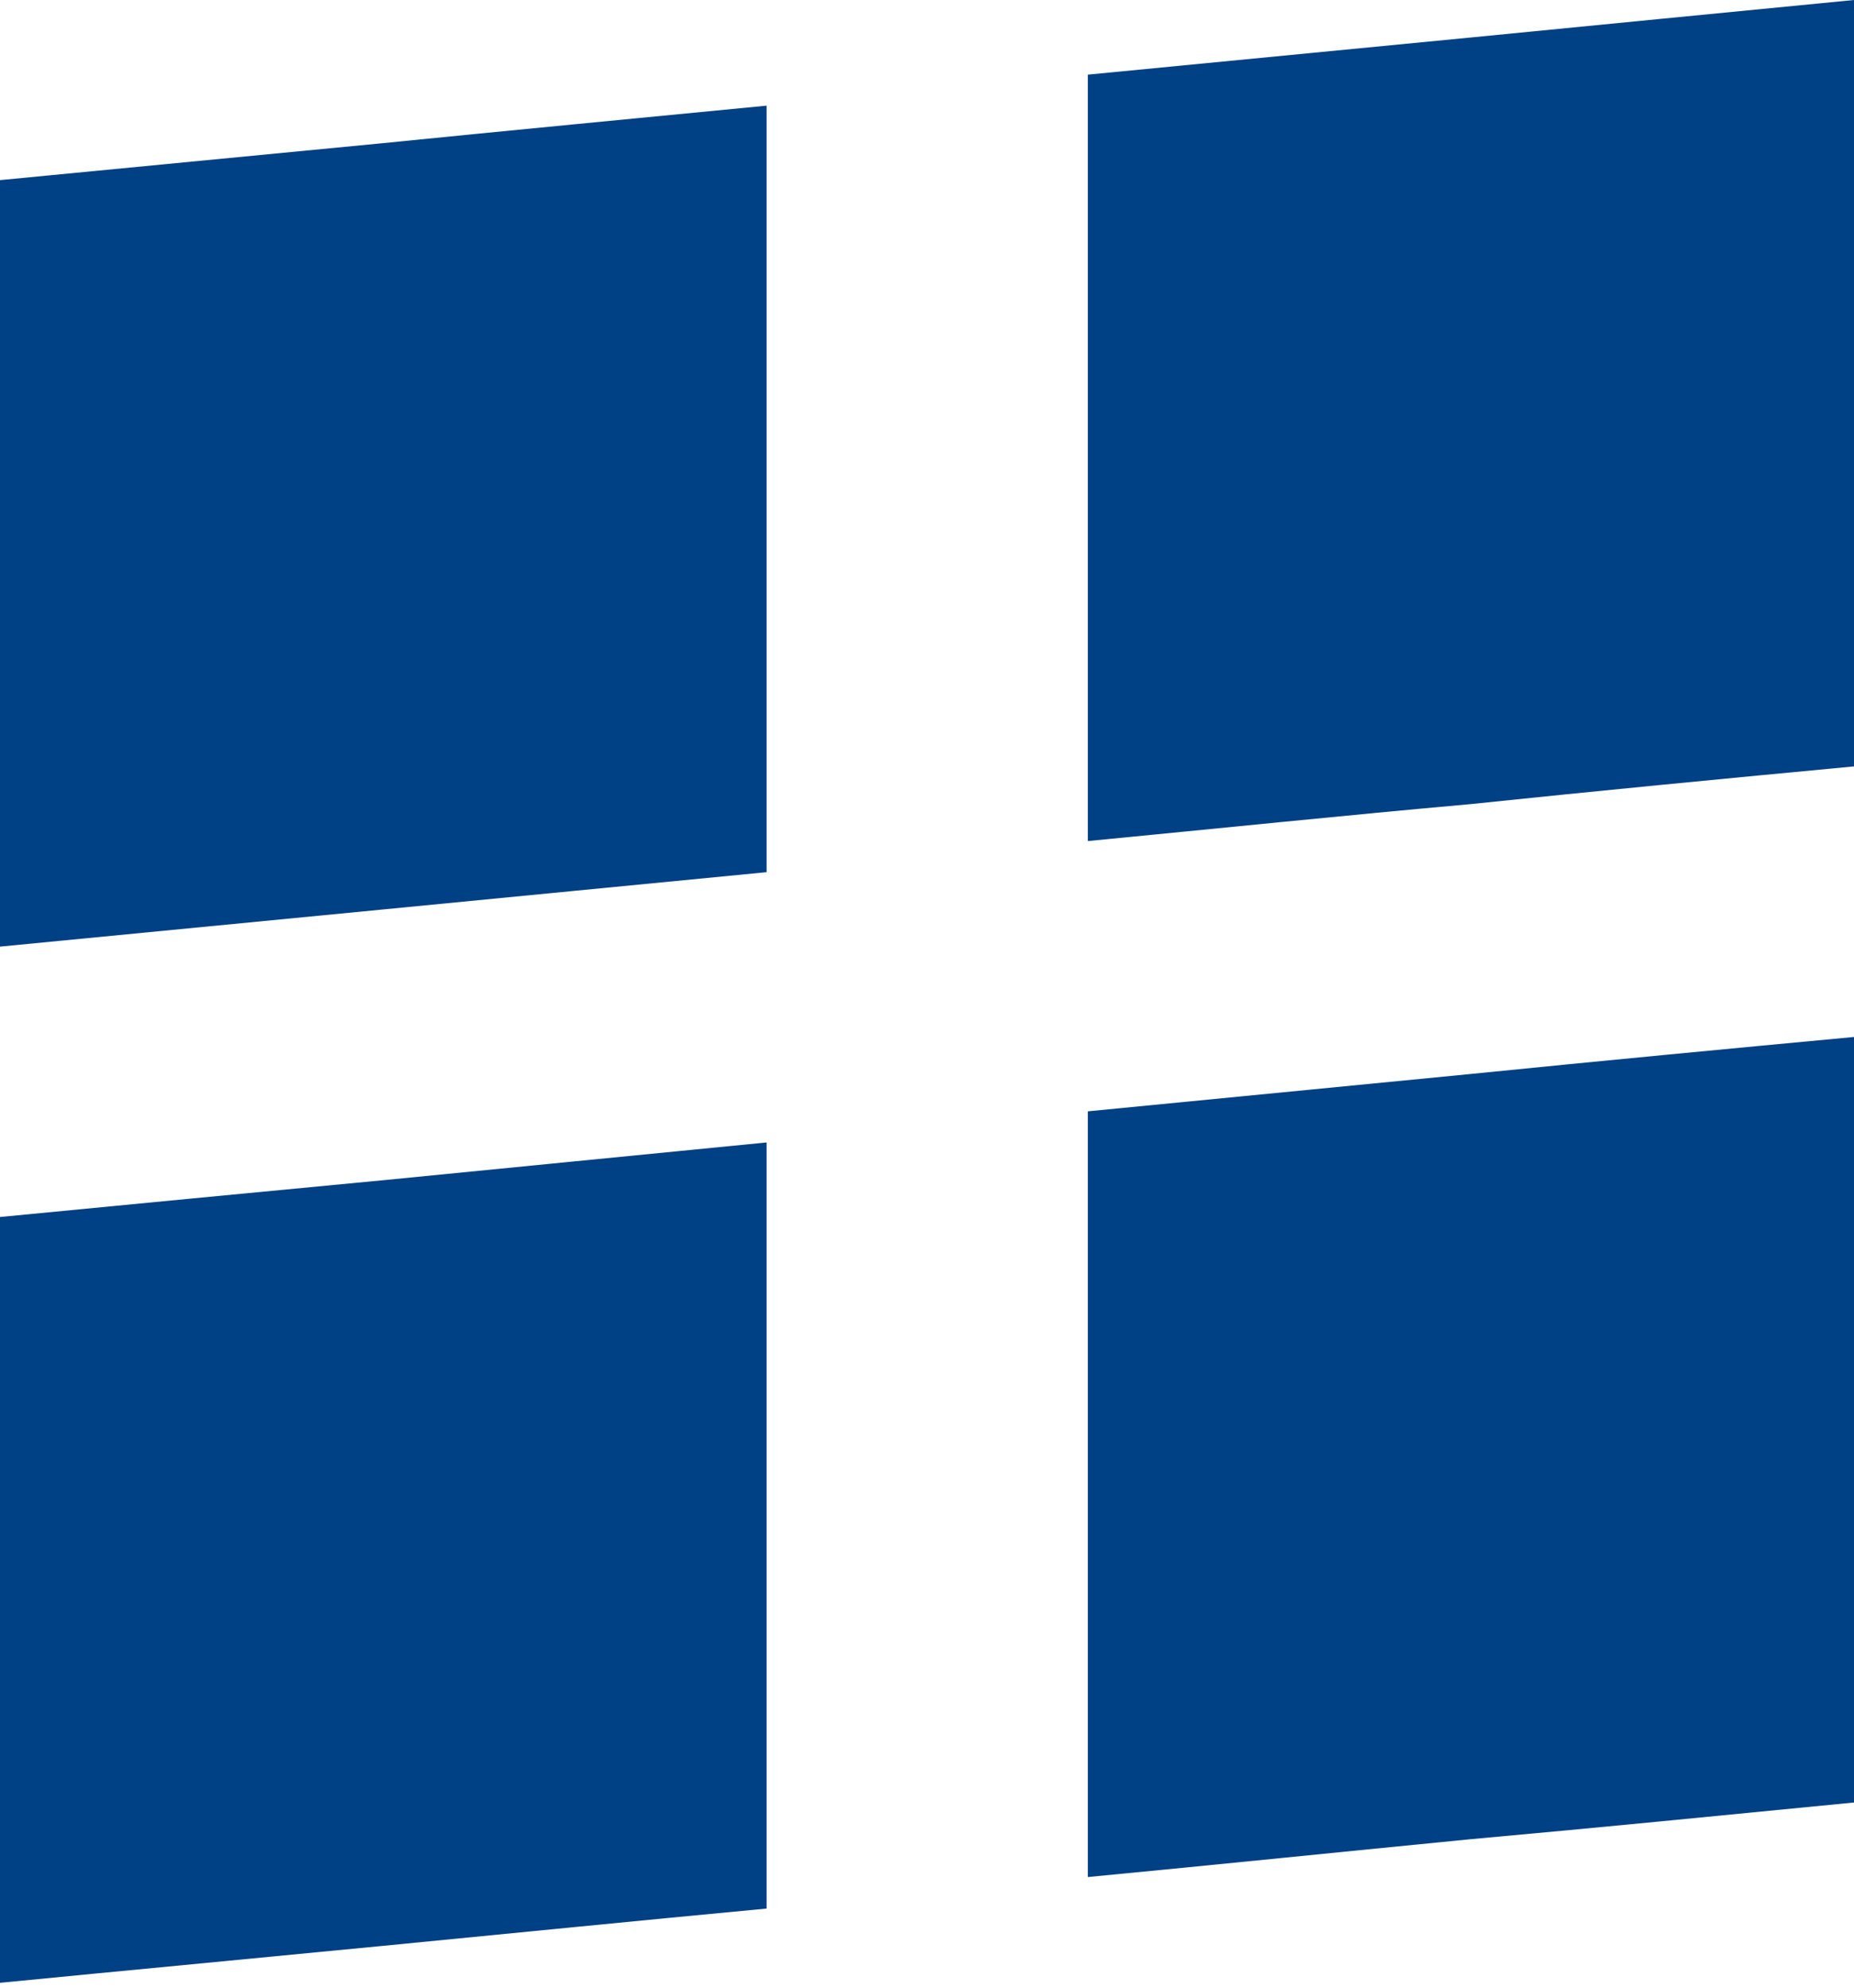
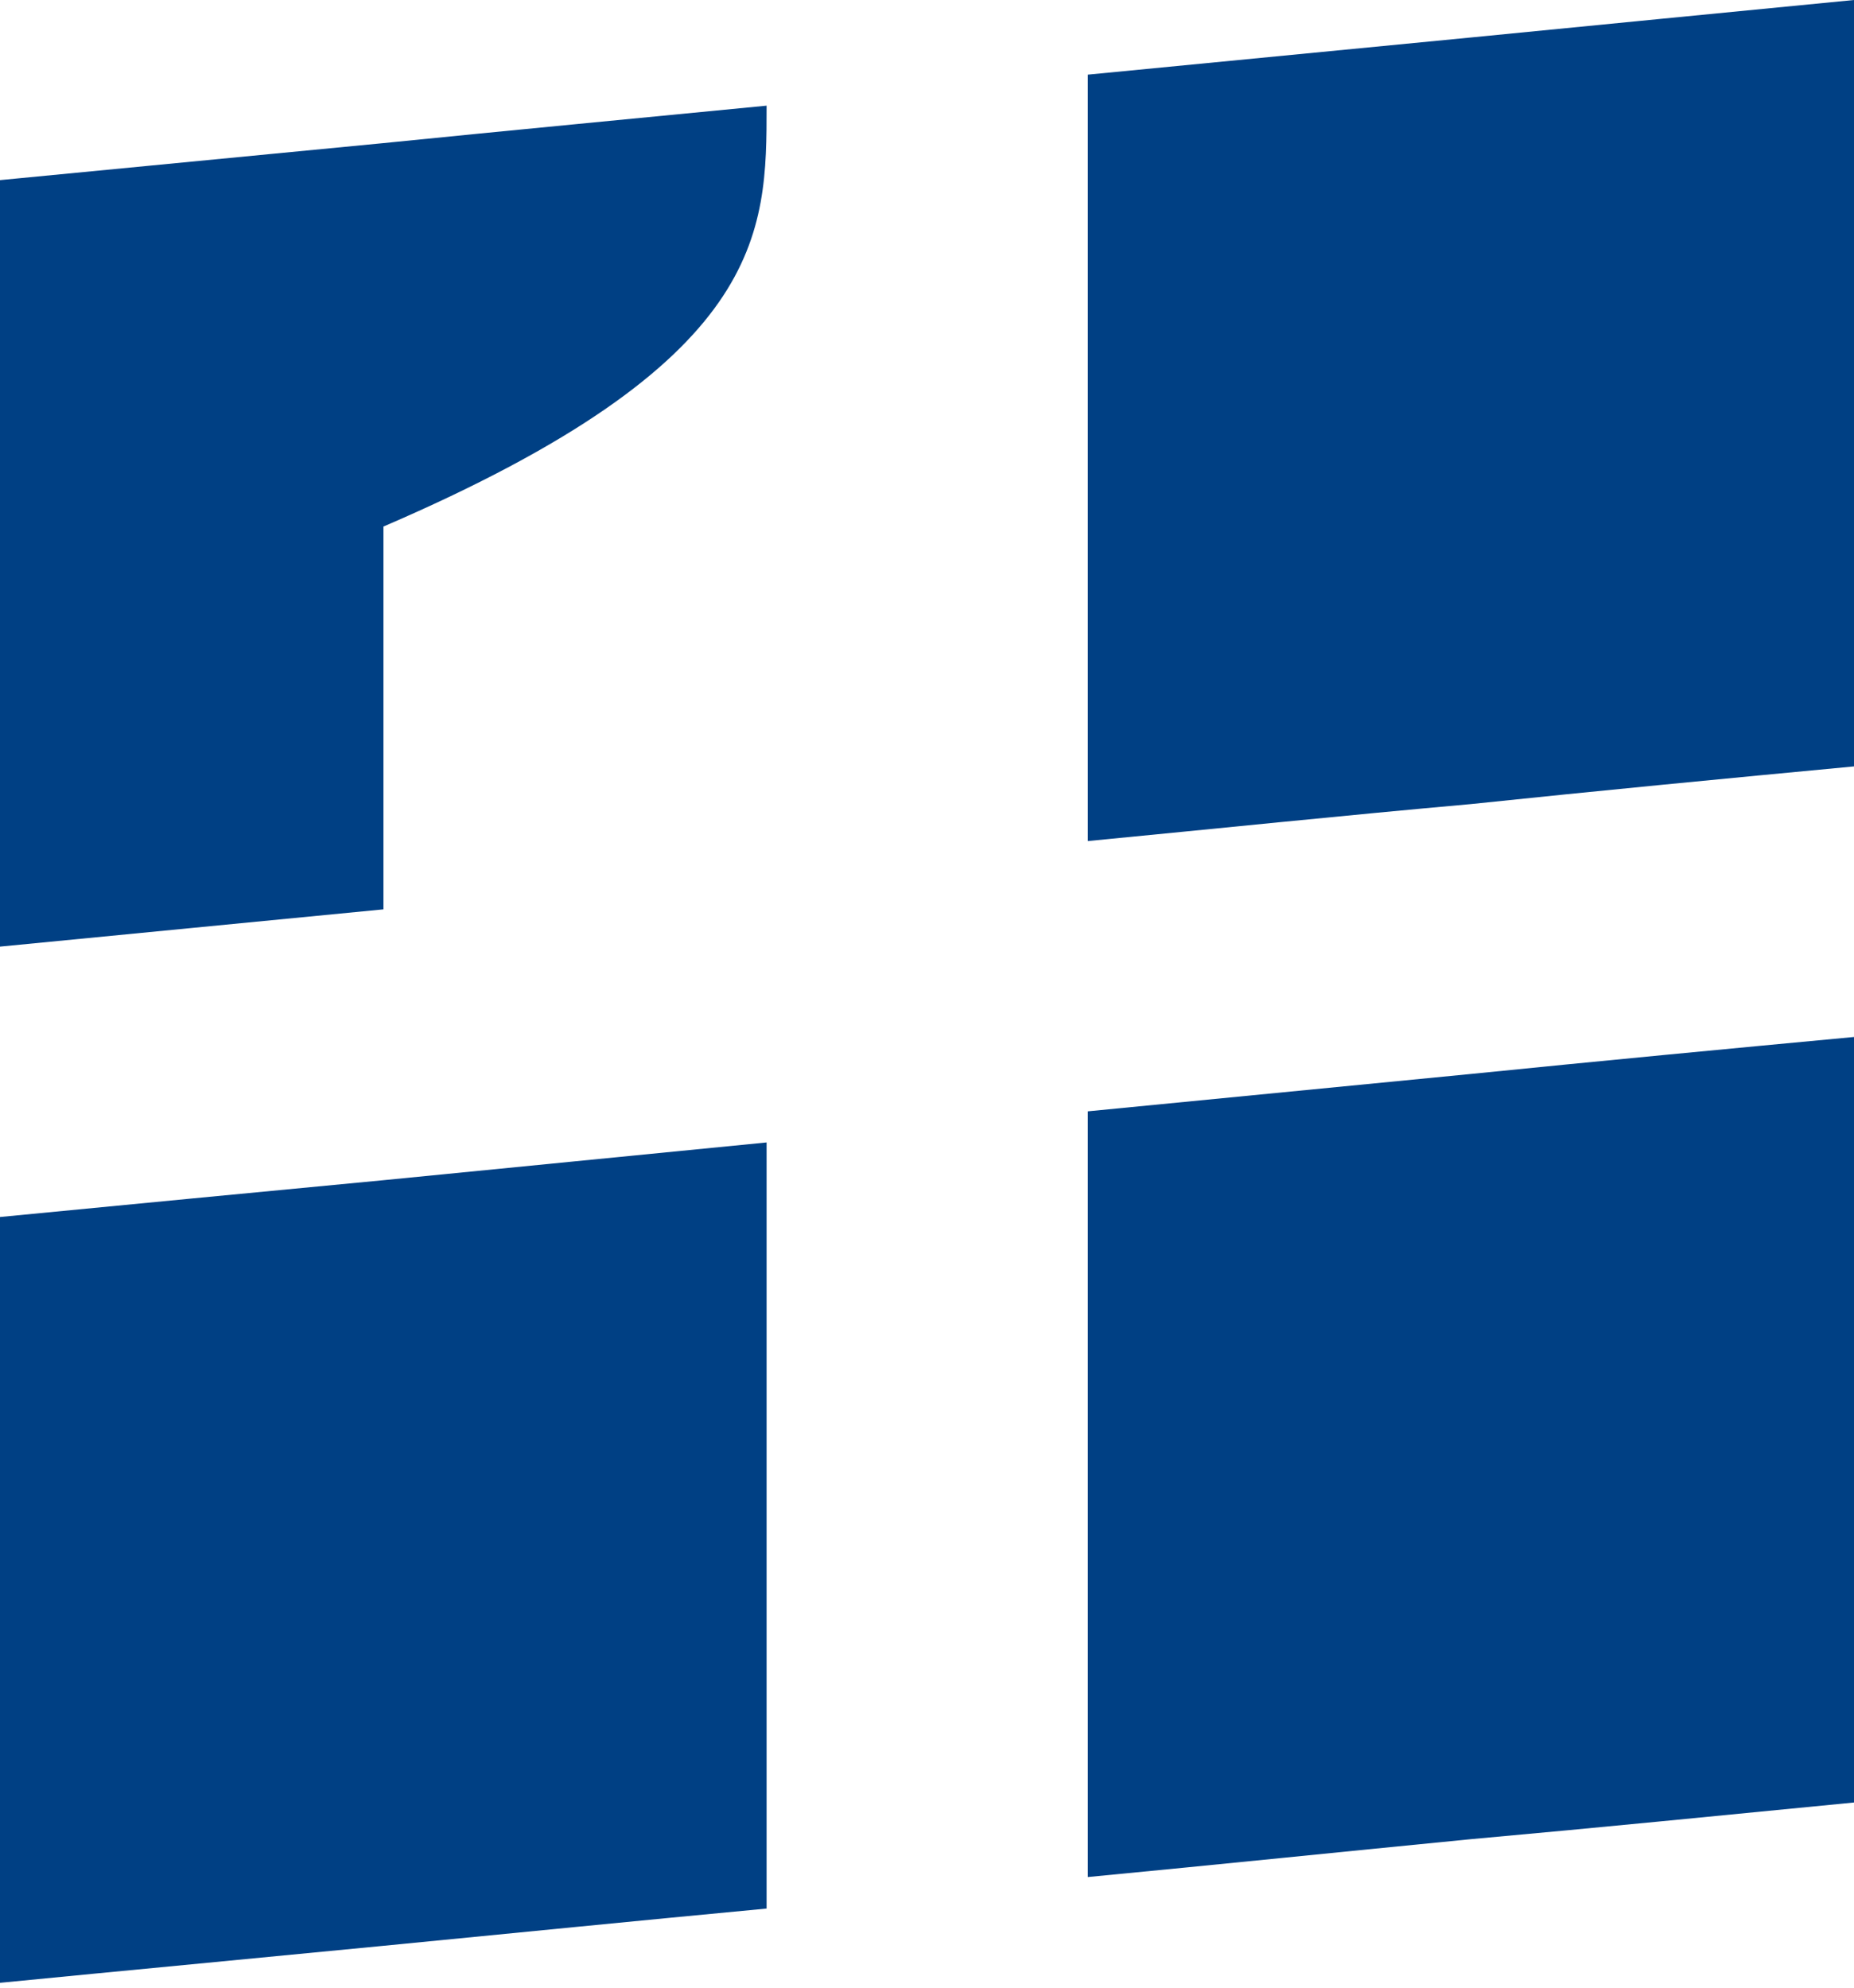
<svg xmlns="http://www.w3.org/2000/svg" version="1.1" id="Layer_1" x="0px" y="0px" width="18.649px" height="20px" viewBox="0 0 18.649 20" enable-background="new 0 0 18.649 20" xml:space="preserve">
-   <path fill-rule="evenodd" clip-rule="evenodd" fill="#004084" d="M18.649,0c-1.281,0.125-2.573,0.251-3.853,0.377  c-1.277,0.124-2.568,0.249-3.854,0.374c0,1.29,0,2.576,0,3.861c0,1.276,0,2.563,0,3.849c1.286-0.124,2.577-0.258,3.854-0.372  c1.279-0.134,2.571-0.258,3.853-0.379c0-1.286,0-2.567,0-3.853C18.649,2.576,18.649,1.29,18.649,0L18.649,0z M7.711,11.493  c-1.283,0.125-2.576,0.255-3.857,0.38C2.573,11.995,1.287,12.118,0,12.243c0,1.288,0,2.568,0,3.852c0,1.289,0,2.568,0,3.852  c1.287-0.126,2.573-0.247,3.854-0.372c1.281-0.125,2.574-0.254,3.857-0.375c0-1.284,0-2.565,0-3.854  C7.711,14.062,7.711,12.781,7.711,11.493L7.711,11.493z M7.711,1.063C6.428,1.188,5.135,1.311,3.854,1.44  C2.573,1.564,1.287,1.688,0,1.812c0,1.291,0,2.576,0,3.861c0,1.278,0,2.563,0,3.85c1.287-0.125,2.573-0.249,3.854-0.374  c1.281-0.124,2.574-0.251,3.857-0.375c0-1.286,0-2.568,0-3.851C7.711,3.639,7.711,2.354,7.711,1.063L7.711,1.063z M18.649,10.432  c-1.281,0.12-2.573,0.243-3.853,0.372c-1.277,0.124-2.568,0.251-3.854,0.376c0,1.288,0,2.568,0,3.85c0,1.282,0,2.572,0,3.853  c1.286-0.123,2.577-0.256,3.854-0.381c1.279-0.115,2.571-0.244,3.853-0.369c0-1.281,0-2.563,0-3.852  C18.649,12.998,18.649,11.719,18.649,10.432z" />
+   <path fill-rule="evenodd" clip-rule="evenodd" fill="#004084" d="M18.649,0c-1.281,0.125-2.573,0.251-3.853,0.377  c-1.277,0.124-2.568,0.249-3.854,0.374c0,1.29,0,2.576,0,3.861c0,1.276,0,2.563,0,3.849c1.286-0.124,2.577-0.258,3.854-0.372  c1.279-0.134,2.571-0.258,3.853-0.379c0-1.286,0-2.567,0-3.853C18.649,2.576,18.649,1.29,18.649,0L18.649,0z M7.711,11.493  c-1.283,0.125-2.576,0.255-3.857,0.38C2.573,11.995,1.287,12.118,0,12.243c0,1.288,0,2.568,0,3.852c0,1.289,0,2.568,0,3.852  c1.287-0.126,2.573-0.247,3.854-0.372c1.281-0.125,2.574-0.254,3.857-0.375c0-1.284,0-2.565,0-3.854  C7.711,14.062,7.711,12.781,7.711,11.493L7.711,11.493z M7.711,1.063C6.428,1.188,5.135,1.311,3.854,1.44  C2.573,1.564,1.287,1.688,0,1.812c0,1.291,0,2.576,0,3.861c0,1.278,0,2.563,0,3.85c1.281-0.124,2.574-0.251,3.857-0.375c0-1.286,0-2.568,0-3.851C7.711,3.639,7.711,2.354,7.711,1.063L7.711,1.063z M18.649,10.432  c-1.281,0.12-2.573,0.243-3.853,0.372c-1.277,0.124-2.568,0.251-3.854,0.376c0,1.288,0,2.568,0,3.85c0,1.282,0,2.572,0,3.853  c1.286-0.123,2.577-0.256,3.854-0.381c1.279-0.115,2.571-0.244,3.853-0.369c0-1.281,0-2.563,0-3.852  C18.649,12.998,18.649,11.719,18.649,10.432z" />
</svg>